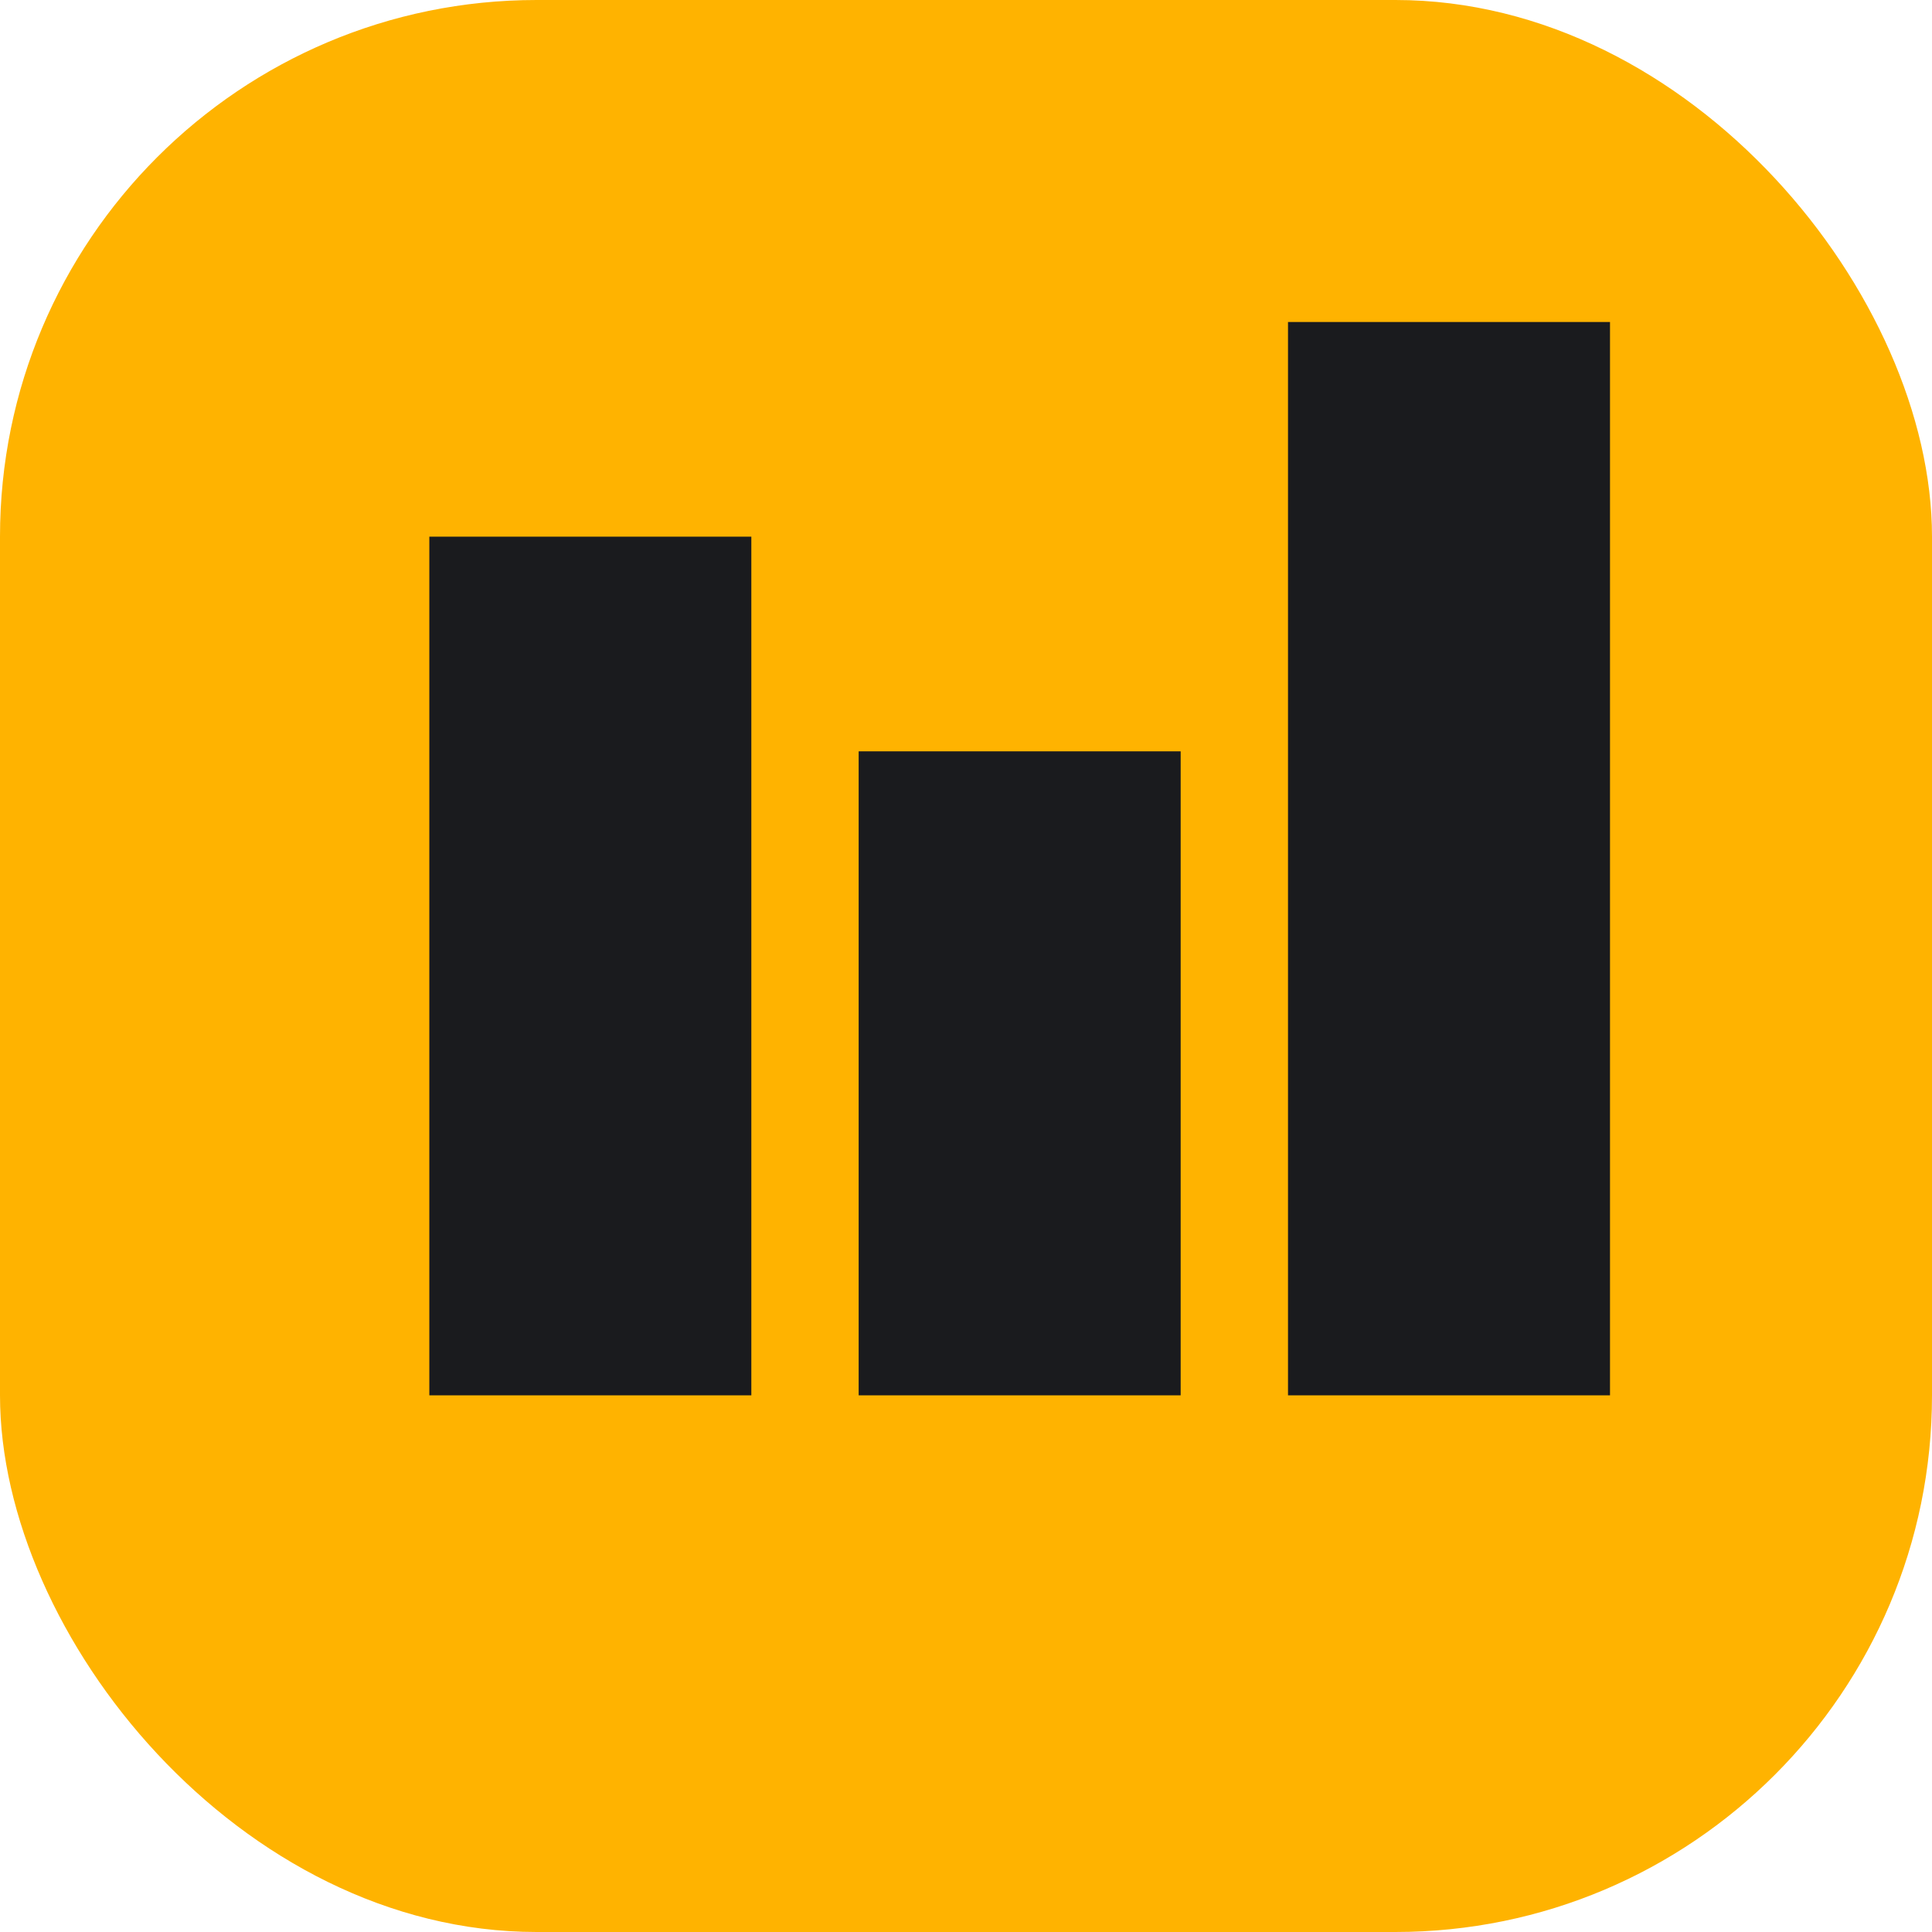
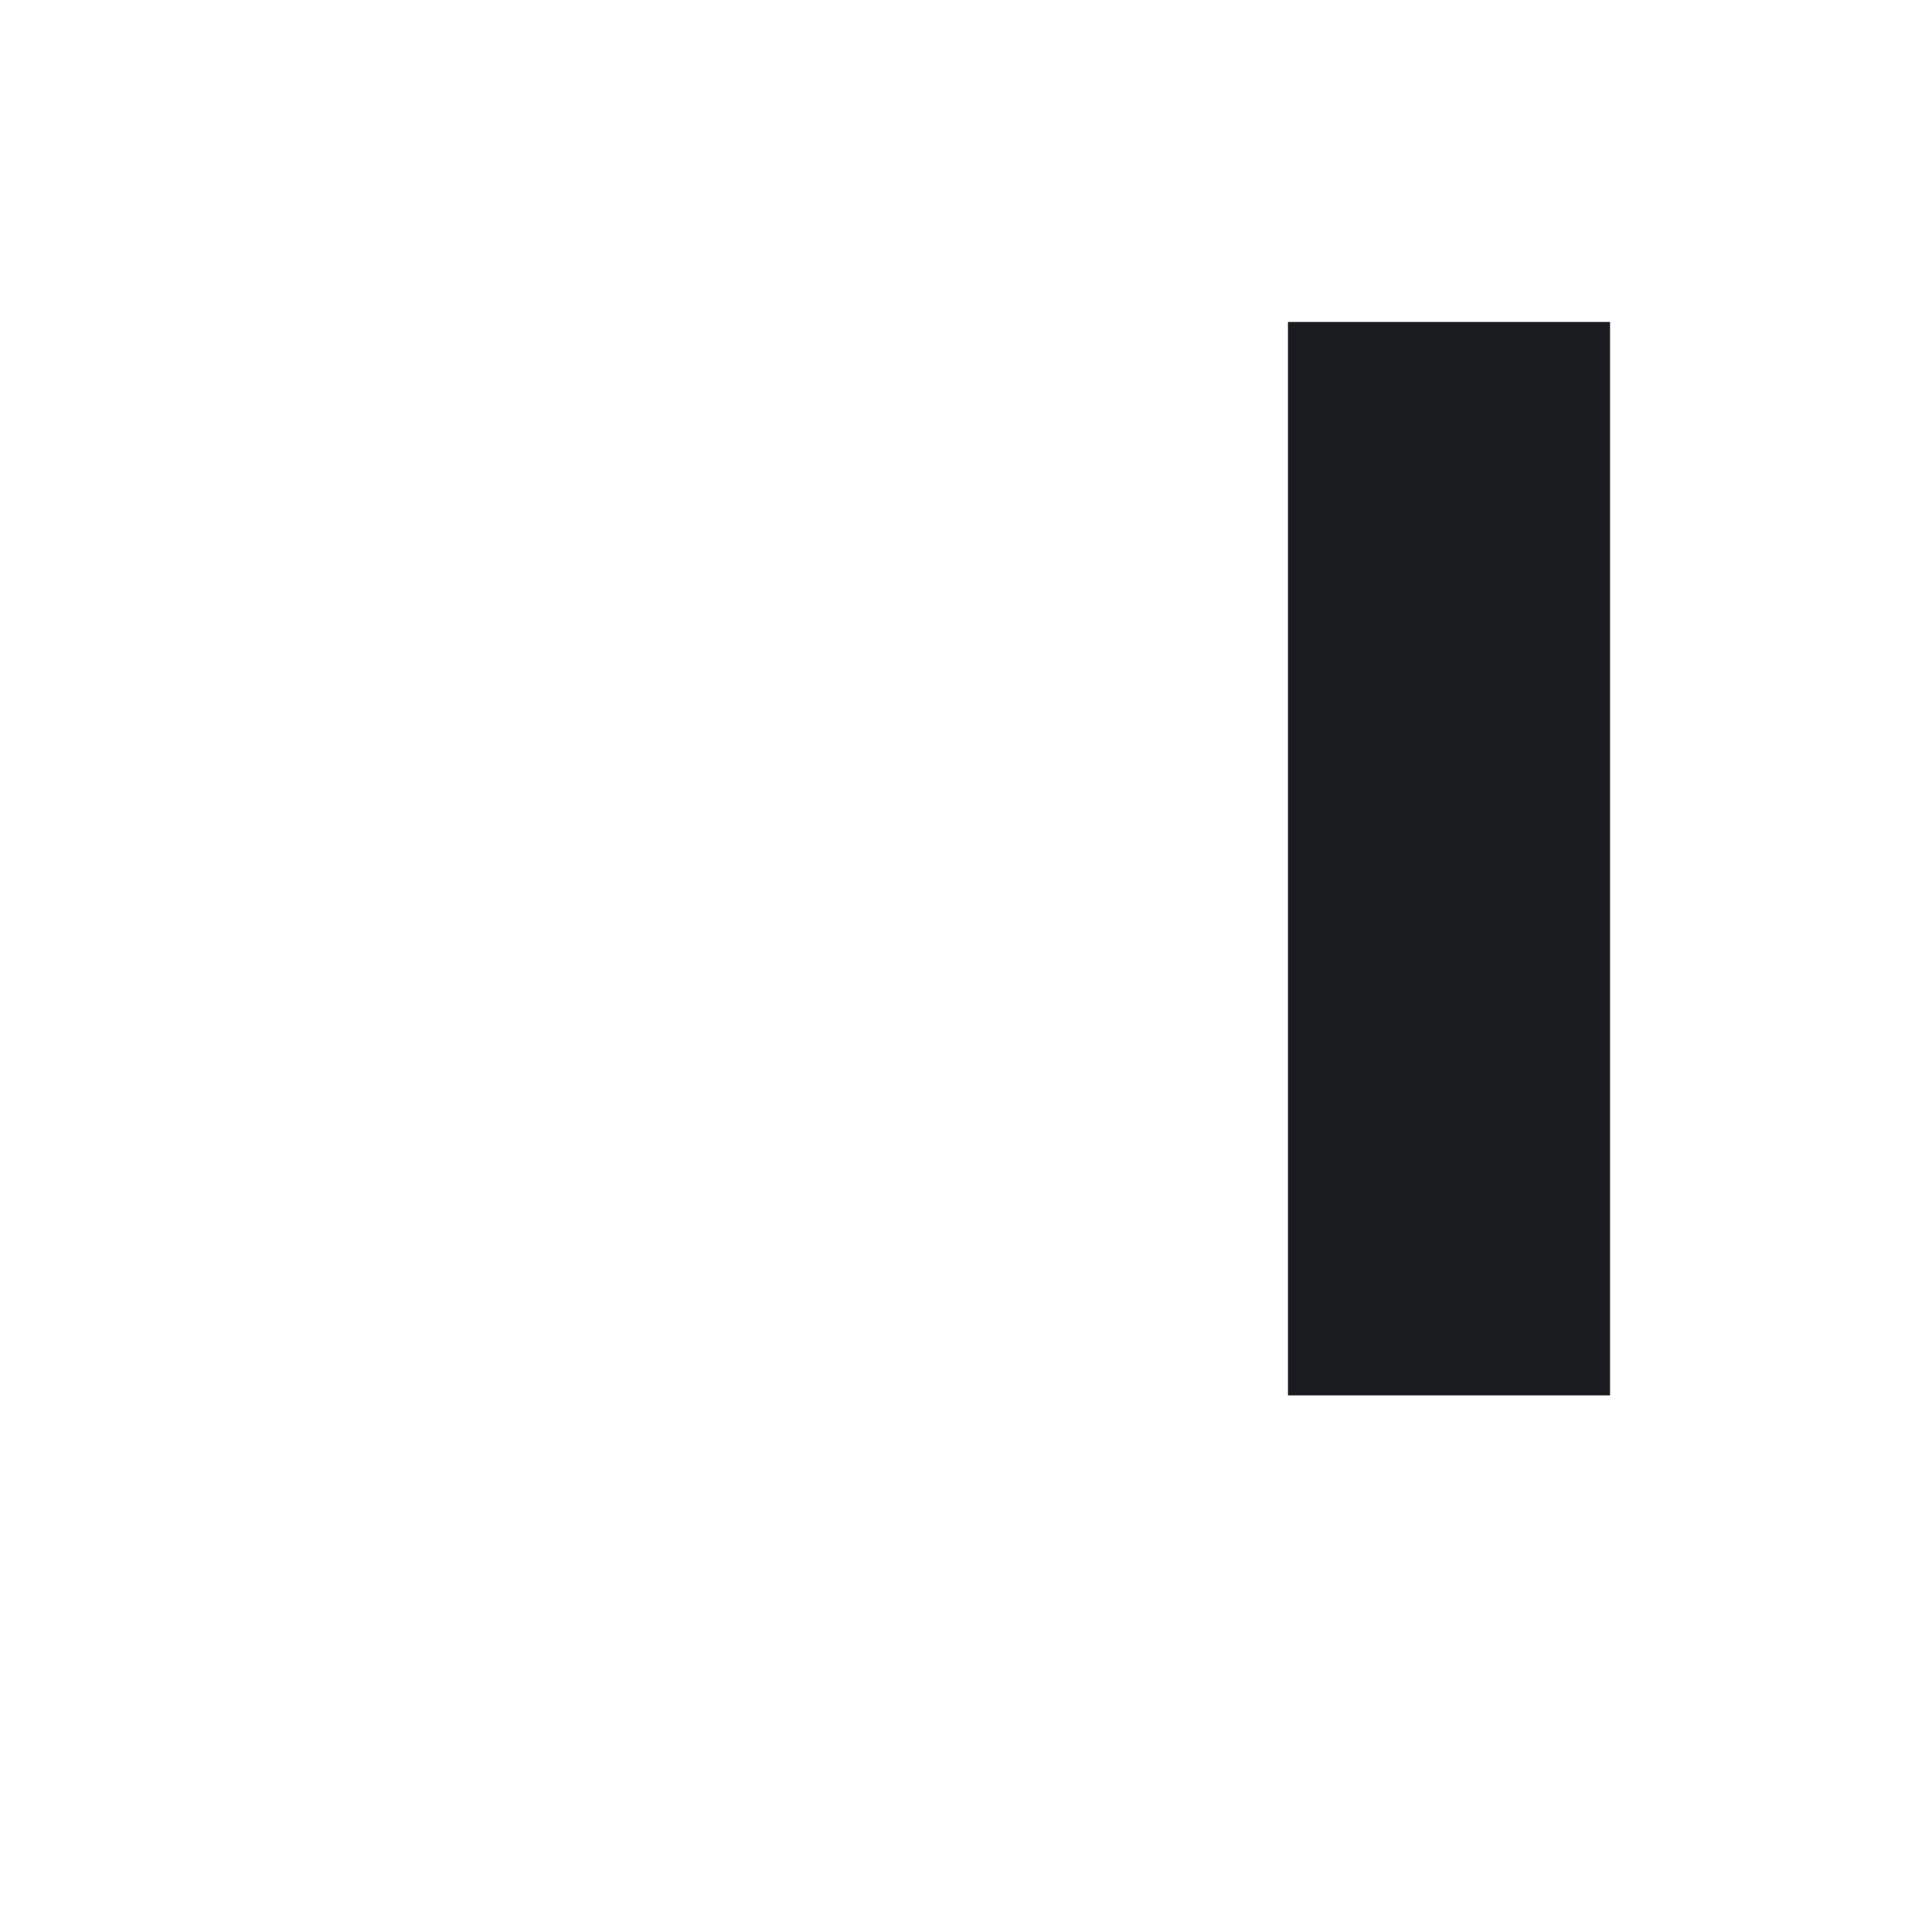
<svg xmlns="http://www.w3.org/2000/svg" viewBox="0 0 36 36">
-   <rect width="36" height="36" rx="10" fill="#ffb300" />
-   <rect x="8" y="10" width="6" height="16" fill="#1a1b1e" />
-   <rect x="16" y="14" width="6" height="12" fill="#1a1b1e" />
  <rect x="24" y="6" width="6" height="20" fill="#1a1b1e" />
</svg>